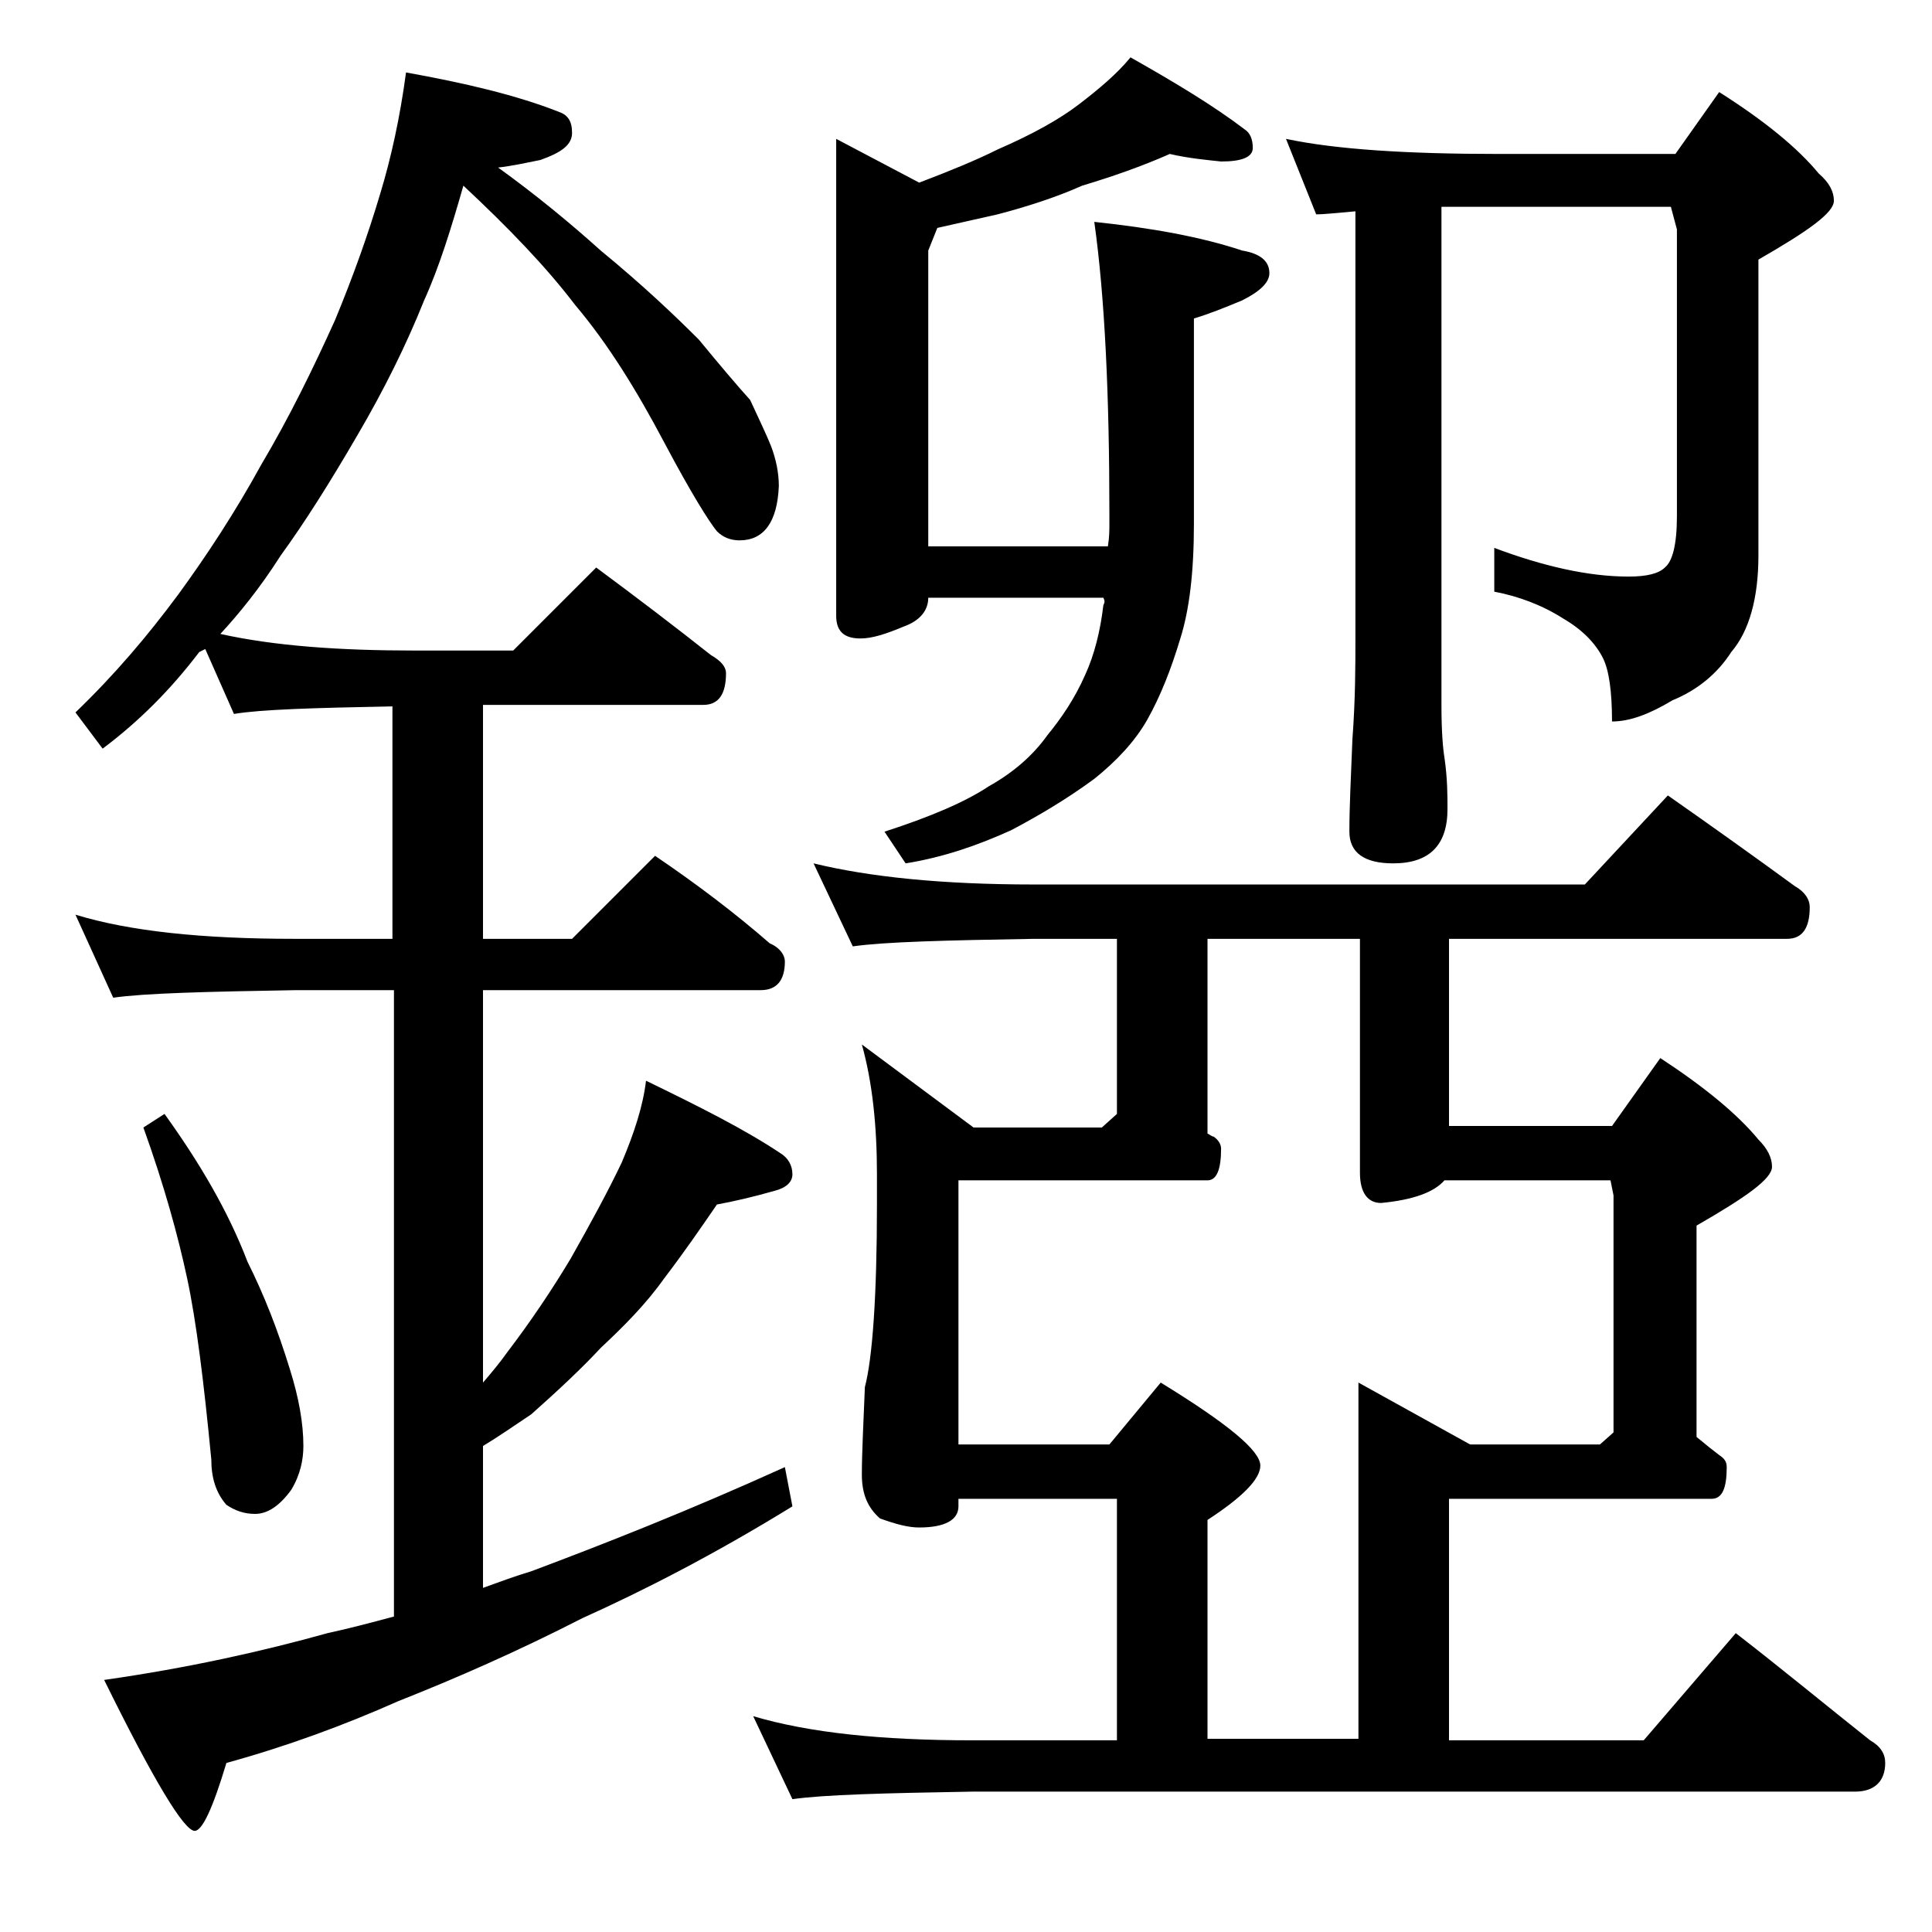
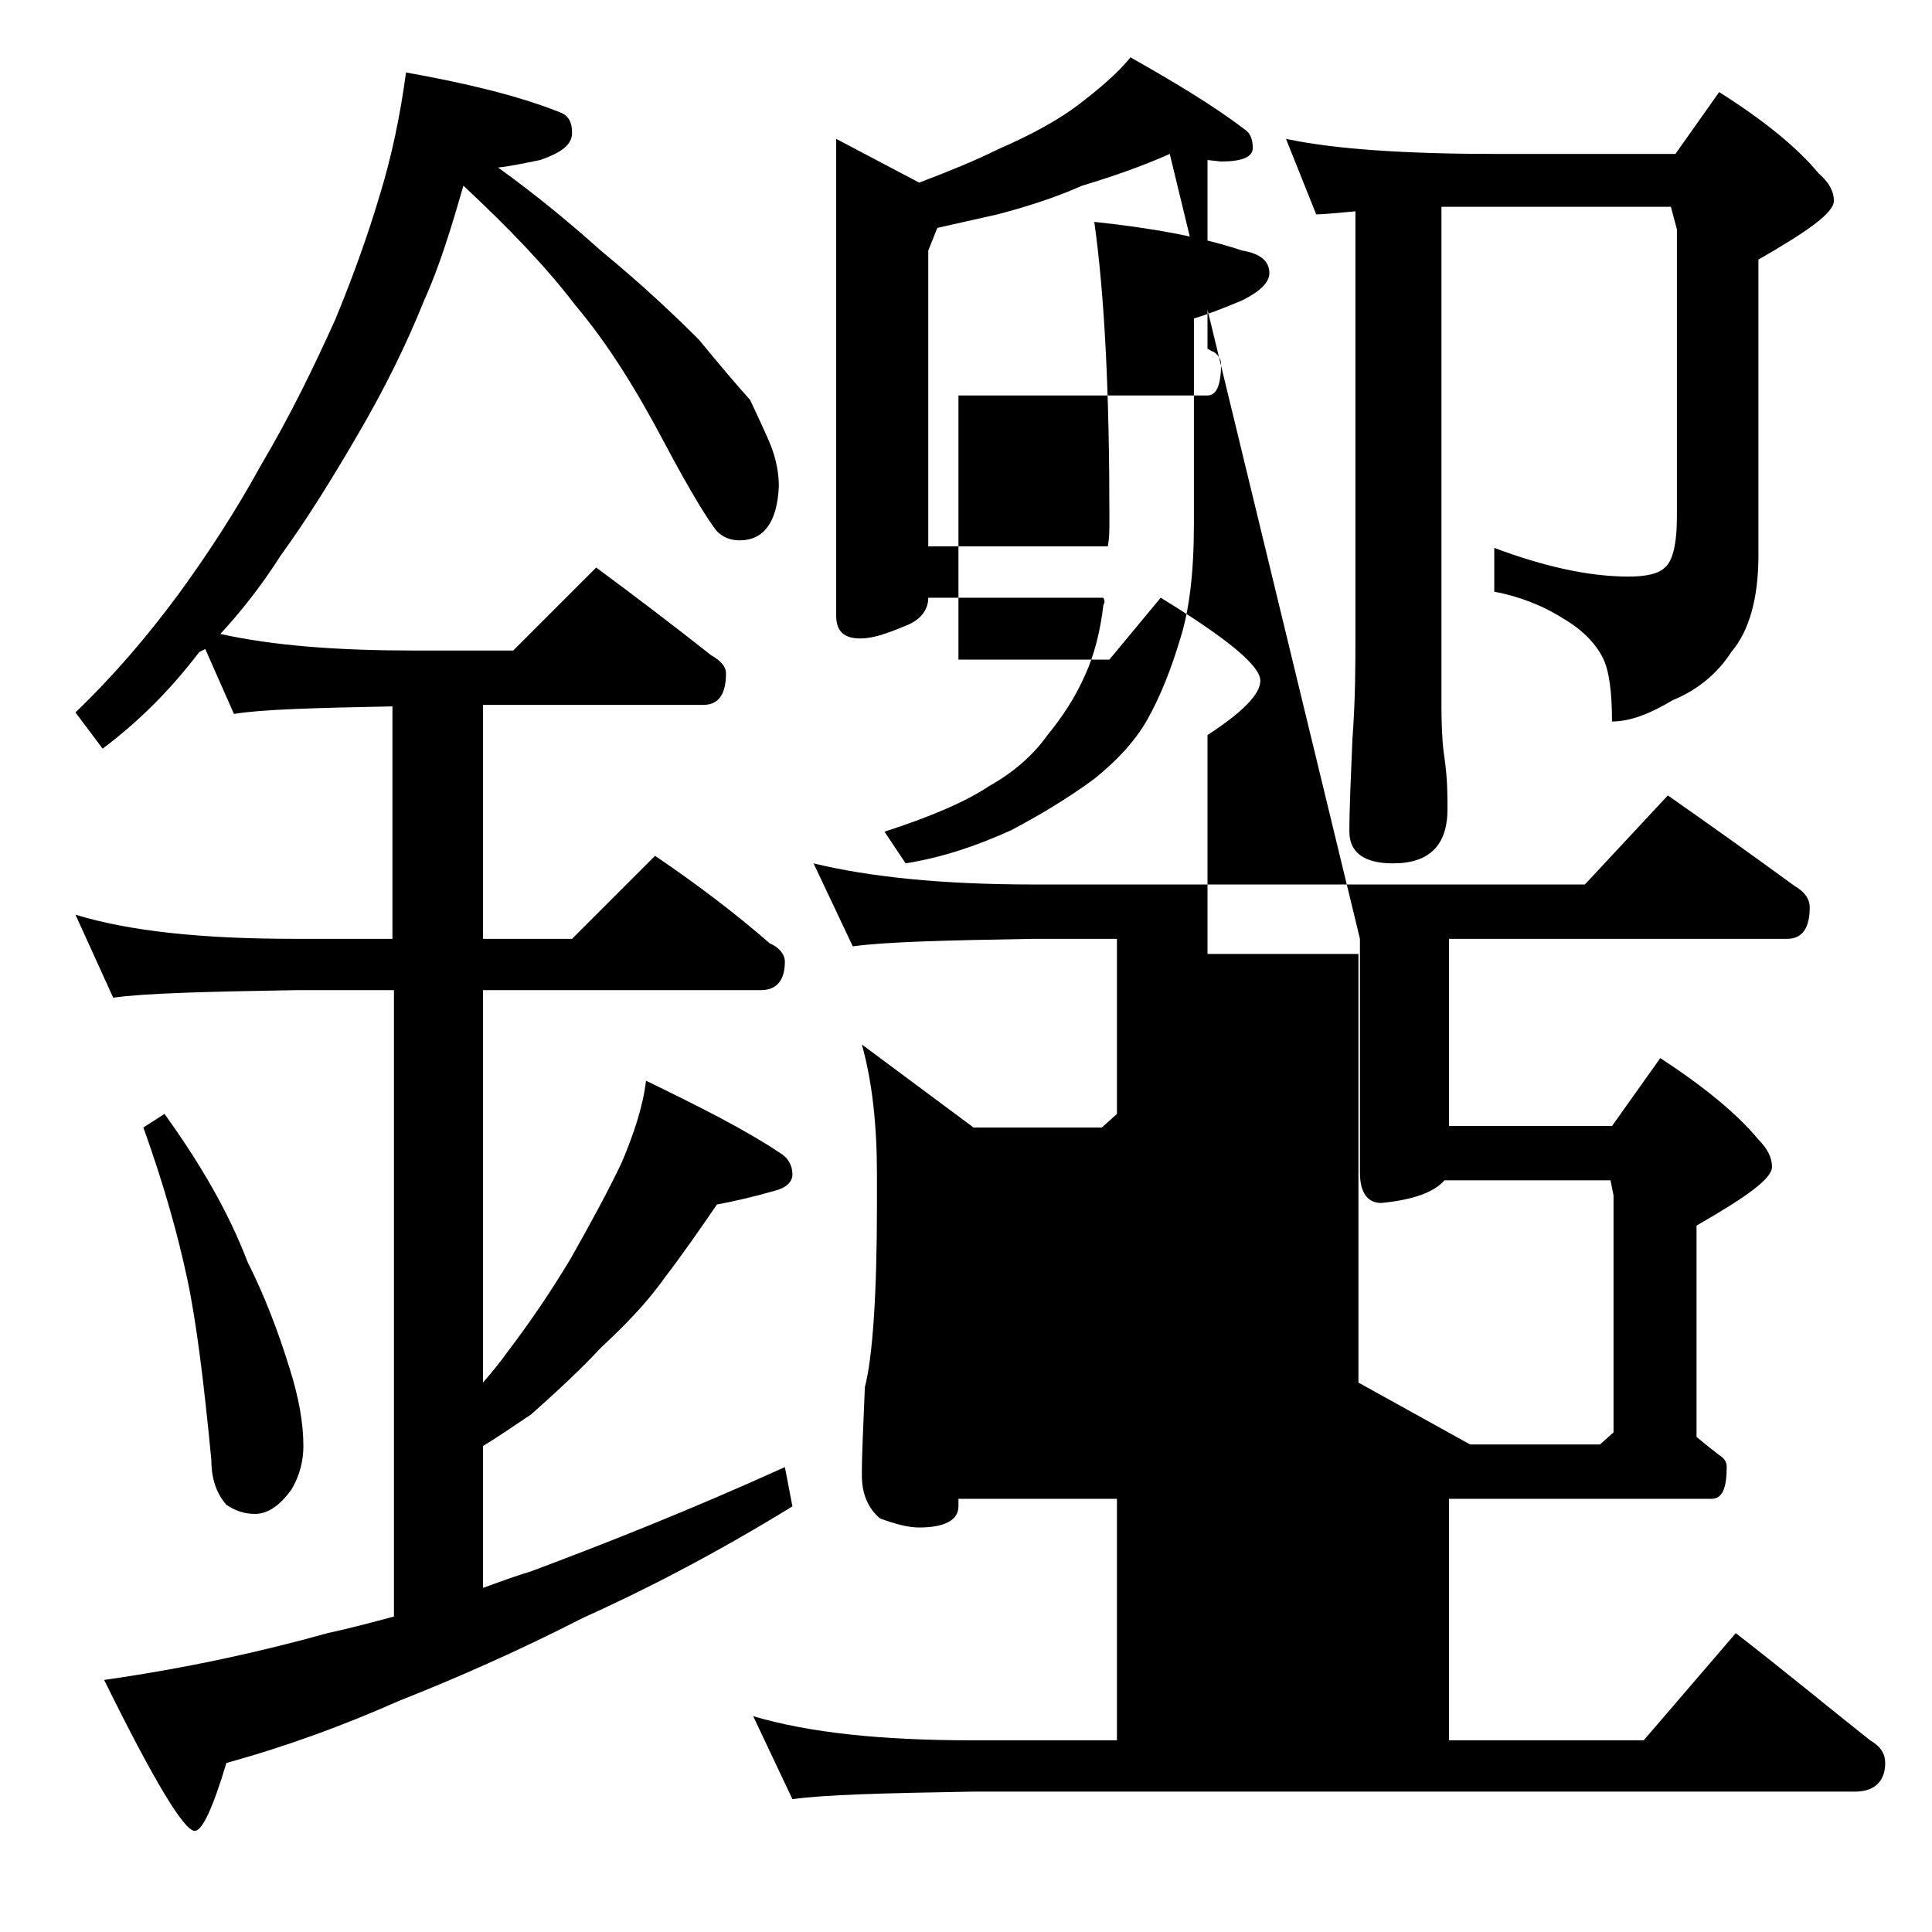
<svg xmlns="http://www.w3.org/2000/svg" version="1.1" id="Layer_1" x="0px" y="0px" viewBox="0 0 128 128" enable-background="new 0 0 128 128" xml:space="preserve">
-   <path d="M26.9,4.8c3.9,0.7,7.3,1.5,10.1,2.6c0.6,0.2,0.9,0.6,0.9,1.4s-0.7,1.3-2.1,1.8c-1,0.2-1.9,0.4-2.8,0.5  c2.5,1.8,4.8,3.7,6.8,5.5c2.8,2.3,4.9,4.3,6.5,5.9c1.4,1.7,2.5,3,3.4,4c0.5,1.1,1,2.1,1.4,3.1c0.3,0.8,0.5,1.7,0.5,2.6  c-0.1,2.4-1,3.6-2.6,3.6c-0.6,0-1.1-0.2-1.5-0.6c-0.5-0.6-1.7-2.5-3.5-5.9c-1.8-3.4-3.7-6.5-5.9-9.1c-1.9-2.5-4.4-5.1-7.4-7.9  c-0.8,2.8-1.6,5.4-2.6,7.6c-1.2,3-2.7,6-4.4,8.9c-1.8,3.1-3.5,5.8-5.1,8c-1.4,2.2-2.8,3.9-4,5.2c3.6,0.8,7.9,1.1,12.9,1.1h6.5  l5.5-5.5c2.7,2,5.2,3.9,7.6,5.8c0.7,0.4,1,0.8,1,1.2c0,1.4-0.5,2.1-1.5,2.1H32v15.5h5.9l5.5-5.5c2.8,1.9,5.3,3.8,7.6,5.8  c0.7,0.3,1,0.8,1,1.2c0,1.2-0.5,1.9-1.6,1.9H32v26c0.6-0.7,1.1-1.3,1.6-2c1.6-2.1,3-4.2,4.2-6.2c1.3-2.3,2.5-4.5,3.4-6.4  c0.8-1.9,1.4-3.7,1.6-5.4c3.5,1.7,6.5,3.2,8.9,4.8c0.5,0.3,0.8,0.8,0.8,1.4c0,0.5-0.4,0.9-1.2,1.1c-1.4,0.4-2.7,0.7-3.8,0.9  c-1.1,1.6-2.2,3.2-3.5,4.9c-1.2,1.7-2.7,3.2-4.2,4.6c-1.2,1.3-2.8,2.8-4.6,4.4C34,94.5,33,95.2,32,95.8v9.4c1.1-0.4,2.2-0.8,3.2-1.1  c4.8-1.8,10.4-4,16.8-6.9l0.5,2.6c-5.2,3.2-9.9,5.6-13.9,7.4c-4.3,2.2-8.4,4-12.2,5.5c-3.6,1.6-7.4,3-11.4,4.1  c-0.9,3-1.6,4.5-2.1,4.5c-0.7,0-2.7-3.3-6-10c5.6-0.8,10.5-1.9,14.8-3.1c1.4-0.3,2.9-0.7,4.4-1.1V65.6h-6.5  c-5.9,0.1-10,0.2-12.1,0.5L5,60.6c3.6,1.1,8.4,1.6,14.5,1.6H26V46.8c-5.2,0.1-8.7,0.2-10.5,0.5L13.6,43l-0.4,0.2  c-1.9,2.5-4,4.6-6.4,6.4L5,47.2c2.6-2.5,4.8-5.1,6.8-7.8c1.9-2.6,3.8-5.5,5.5-8.6c1.9-3.2,3.5-6.5,4.9-9.6c1.2-2.9,2.2-5.7,3-8.4  C25.9,10.5,26.5,7.8,26.9,4.8z M10.9,73.8c2.3,3.2,4.2,6.4,5.5,9.8c1.1,2.2,2,4.5,2.8,7.1c0.6,1.9,0.9,3.6,0.9,5.1  c0,0.9-0.2,1.9-0.8,2.9c-0.8,1.1-1.6,1.6-2.4,1.6c-0.7,0-1.3-0.2-1.9-0.6c-0.7-0.8-1-1.8-1-3c-0.5-5.2-1-9.2-1.6-12  c-0.6-2.8-1.5-6.1-2.9-10L10.9,73.8z M74,62.2h-5.5c-5.9,0.1-9.9,0.2-12,0.5l-2.6-5.5c3.7,0.9,8.5,1.4,14.6,1.4H105l5.5-5.9  c3,2.1,5.8,4.1,8.4,6c0.7,0.4,1,0.9,1,1.4c0,1.4-0.5,2.1-1.5,2.1H96v12.4h10.8l3.2-4.5c2.9,1.9,5.1,3.7,6.5,5.4  c0.6,0.6,0.9,1.2,0.9,1.8c0,0.8-1.7,2-5,3.9v14c0.6,0.5,1.1,0.9,1.5,1.2c0.3,0.2,0.5,0.4,0.5,0.8c0,1.4-0.3,2.1-1,2.1H96v16h12.9  l6.1-7.1c3.1,2.4,6,4.8,8.9,7.1c0.7,0.4,1,0.9,1,1.5c0,1.2-0.7,1.9-2,1.9H64.4c-5.8,0.1-9.8,0.2-11.9,0.5l-2.6-5.5  c3.7,1.1,8.5,1.6,14.5,1.6H74v-16H63.5v0.5c0,0.9-0.9,1.4-2.6,1.4c-0.7,0-1.5-0.2-2.6-0.6c-0.8-0.7-1.2-1.6-1.2-2.9  c0-1.4,0.1-3.3,0.2-5.8c0.5-1.9,0.8-6,0.8-12.1v-2c0-3.2-0.3-6.1-1-8.6l7.4,5.5H73l1-0.9V62.2z M77.5,10.2c-1.8,0.8-3.8,1.5-5.8,2.1  c-1.8,0.8-3.7,1.4-5.6,1.9c-1.3,0.3-2.7,0.6-4,0.9l-0.6,1.5v19.6h11.9c0.1-0.6,0.1-1.1,0.1-1.5v-0.6c0-7.9-0.3-14.4-1-19.4  c3.8,0.4,7.1,1,9.8,1.9c1.2,0.2,1.8,0.7,1.8,1.5c0,0.6-0.6,1.2-1.8,1.8c-1.2,0.5-2.2,0.9-3.2,1.2v13.6c0,3.2-0.3,5.7-0.9,7.6  c-0.6,2-1.3,3.8-2.2,5.4c-0.8,1.4-2,2.7-3.5,3.9c-1.9,1.4-3.8,2.5-5.5,3.4c-2.2,1-4.5,1.8-7,2.2l-1.4-2.1c3.1-1,5.4-2,6.9-3  c1.6-0.9,2.9-2,3.9-3.4c0.9-1.1,1.8-2.4,2.5-4c0.6-1.3,1-2.9,1.2-4.6c0.1-0.2,0.1-0.3,0-0.5H61.5c0,0.8-0.5,1.5-1.6,1.9  c-1.2,0.5-2.1,0.8-2.9,0.8c-1.1,0-1.6-0.5-1.6-1.5V9.2l5.5,2.9c2.1-0.8,3.8-1.5,5.2-2.2c2.3-1,4.1-2,5.4-3c1.3-1,2.5-2,3.4-3.1  c3,1.7,5.5,3.2,7.6,4.8C82.8,8.8,83,9.2,83,9.8c0,0.6-0.7,0.9-2.1,0.9C80,10.6,78.8,10.5,77.5,10.2z M90,62.2H80v12.9  c0.2,0.1,0.3,0.2,0.4,0.2c0.3,0.2,0.5,0.5,0.5,0.8c0,1.4-0.3,2.1-0.9,2.1H63.5v17.5h10l3.4-4.1c4.4,2.7,6.6,4.5,6.6,5.5  c0,0.9-1.2,2.1-3.5,3.6v14.5h10V91.6l7.4,4.1h8.6l0.9-0.8V79.2l-0.2-1h-11c-0.7,0.8-2.1,1.3-4.2,1.5c-0.9,0-1.4-0.7-1.4-2V62.2z   M113.9,6.1c3,1.9,5.2,3.7,6.6,5.4c0.7,0.6,1,1.2,1,1.8c0,0.8-1.7,2-5,3.9v19.6c0,2.8-0.6,5-1.8,6.4c-0.9,1.4-2.2,2.5-3.9,3.2  c-1.5,0.9-2.8,1.4-4,1.4c0-2-0.2-3.4-0.6-4.2c-0.5-1-1.4-1.9-2.6-2.6c-1.4-0.9-3-1.5-4.6-1.8v-2.9c3.2,1.2,6.2,1.9,8.9,1.9  c1.2,0,2-0.2,2.4-0.6c0.5-0.4,0.8-1.5,0.8-3.4V15.2l-0.4-1.5H95.5v33c0,1.8,0.1,2.9,0.2,3.5c0.2,1.4,0.2,2.5,0.2,3.4  c0,2.4-1.2,3.6-3.6,3.6c-1.9,0-2.9-0.7-2.9-2.1c0-1.6,0.1-3.6,0.2-6.1c0.2-2.7,0.2-4.9,0.2-6.8V14c-1.2,0.1-2,0.2-2.6,0.2l-2-5  c3.3,0.7,8,1,14.1,1H111L113.9,6.1z" />
+   <path d="M26.9,4.8c3.9,0.7,7.3,1.5,10.1,2.6c0.6,0.2,0.9,0.6,0.9,1.4s-0.7,1.3-2.1,1.8c-1,0.2-1.9,0.4-2.8,0.5  c2.5,1.8,4.8,3.7,6.8,5.5c2.8,2.3,4.9,4.3,6.5,5.9c1.4,1.7,2.5,3,3.4,4c0.5,1.1,1,2.1,1.4,3.1c0.3,0.8,0.5,1.7,0.5,2.6  c-0.1,2.4-1,3.6-2.6,3.6c-0.6,0-1.1-0.2-1.5-0.6c-0.5-0.6-1.7-2.5-3.5-5.9c-1.8-3.4-3.7-6.5-5.9-9.1c-1.9-2.5-4.4-5.1-7.4-7.9  c-0.8,2.8-1.6,5.4-2.6,7.6c-1.2,3-2.7,6-4.4,8.9c-1.8,3.1-3.5,5.8-5.1,8c-1.4,2.2-2.8,3.9-4,5.2c3.6,0.8,7.9,1.1,12.9,1.1h6.5  l5.5-5.5c2.7,2,5.2,3.9,7.6,5.8c0.7,0.4,1,0.8,1,1.2c0,1.4-0.5,2.1-1.5,2.1H32v15.5h5.9l5.5-5.5c2.8,1.9,5.3,3.8,7.6,5.8  c0.7,0.3,1,0.8,1,1.2c0,1.2-0.5,1.9-1.6,1.9H32v26c0.6-0.7,1.1-1.3,1.6-2c1.6-2.1,3-4.2,4.2-6.2c1.3-2.3,2.5-4.5,3.4-6.4  c0.8-1.9,1.4-3.7,1.6-5.4c3.5,1.7,6.5,3.2,8.9,4.8c0.5,0.3,0.8,0.8,0.8,1.4c0,0.5-0.4,0.9-1.2,1.1c-1.4,0.4-2.7,0.7-3.8,0.9  c-1.1,1.6-2.2,3.2-3.5,4.9c-1.2,1.7-2.7,3.2-4.2,4.6c-1.2,1.3-2.8,2.8-4.6,4.4C34,94.5,33,95.2,32,95.8v9.4c1.1-0.4,2.2-0.8,3.2-1.1  c4.8-1.8,10.4-4,16.8-6.9l0.5,2.6c-5.2,3.2-9.9,5.6-13.9,7.4c-4.3,2.2-8.4,4-12.2,5.5c-3.6,1.6-7.4,3-11.4,4.1  c-0.9,3-1.6,4.5-2.1,4.5c-0.7,0-2.7-3.3-6-10c5.6-0.8,10.5-1.9,14.8-3.1c1.4-0.3,2.9-0.7,4.4-1.1V65.6h-6.5  c-5.9,0.1-10,0.2-12.1,0.5L5,60.6c3.6,1.1,8.4,1.6,14.5,1.6H26V46.8c-5.2,0.1-8.7,0.2-10.5,0.5L13.6,43l-0.4,0.2  c-1.9,2.5-4,4.6-6.4,6.4L5,47.2c2.6-2.5,4.8-5.1,6.8-7.8c1.9-2.6,3.8-5.5,5.5-8.6c1.9-3.2,3.5-6.5,4.9-9.6c1.2-2.9,2.2-5.7,3-8.4  C25.9,10.5,26.5,7.8,26.9,4.8z M10.9,73.8c2.3,3.2,4.2,6.4,5.5,9.8c1.1,2.2,2,4.5,2.8,7.1c0.6,1.9,0.9,3.6,0.9,5.1  c0,0.9-0.2,1.9-0.8,2.9c-0.8,1.1-1.6,1.6-2.4,1.6c-0.7,0-1.3-0.2-1.9-0.6c-0.7-0.8-1-1.8-1-3c-0.5-5.2-1-9.2-1.6-12  c-0.6-2.8-1.5-6.1-2.9-10L10.9,73.8z M74,62.2h-5.5c-5.9,0.1-9.9,0.2-12,0.5l-2.6-5.5c3.7,0.9,8.5,1.4,14.6,1.4H105l5.5-5.9  c3,2.1,5.8,4.1,8.4,6c0.7,0.4,1,0.9,1,1.4c0,1.4-0.5,2.1-1.5,2.1H96v12.4h10.8l3.2-4.5c2.9,1.9,5.1,3.7,6.5,5.4  c0.6,0.6,0.9,1.2,0.9,1.8c0,0.8-1.7,2-5,3.9v14c0.6,0.5,1.1,0.9,1.5,1.2c0.3,0.2,0.5,0.4,0.5,0.8c0,1.4-0.3,2.1-1,2.1H96v16h12.9  l6.1-7.1c3.1,2.4,6,4.8,8.9,7.1c0.7,0.4,1,0.9,1,1.5c0,1.2-0.7,1.9-2,1.9H64.4c-5.8,0.1-9.8,0.2-11.9,0.5l-2.6-5.5  c3.7,1.1,8.5,1.6,14.5,1.6H74v-16H63.5v0.5c0,0.9-0.9,1.4-2.6,1.4c-0.7,0-1.5-0.2-2.6-0.6c-0.8-0.7-1.2-1.6-1.2-2.9  c0-1.4,0.1-3.3,0.2-5.8c0.5-1.9,0.8-6,0.8-12.1v-2c0-3.2-0.3-6.1-1-8.6l7.4,5.5H73l1-0.9V62.2z M77.5,10.2c-1.8,0.8-3.8,1.5-5.8,2.1  c-1.8,0.8-3.7,1.4-5.6,1.9c-1.3,0.3-2.7,0.6-4,0.9l-0.6,1.5v19.6h11.9c0.1-0.6,0.1-1.1,0.1-1.5v-0.6c0-7.9-0.3-14.4-1-19.4  c3.8,0.4,7.1,1,9.8,1.9c1.2,0.2,1.8,0.7,1.8,1.5c0,0.6-0.6,1.2-1.8,1.8c-1.2,0.5-2.2,0.9-3.2,1.2v13.6c0,3.2-0.3,5.7-0.9,7.6  c-0.6,2-1.3,3.8-2.2,5.4c-0.8,1.4-2,2.7-3.5,3.9c-1.9,1.4-3.8,2.5-5.5,3.4c-2.2,1-4.5,1.8-7,2.2l-1.4-2.1c3.1-1,5.4-2,6.9-3  c1.6-0.9,2.9-2,3.9-3.4c0.9-1.1,1.8-2.4,2.5-4c0.6-1.3,1-2.9,1.2-4.6c0.1-0.2,0.1-0.3,0-0.5H61.5c0,0.8-0.5,1.5-1.6,1.9  c-1.2,0.5-2.1,0.8-2.9,0.8c-1.1,0-1.6-0.5-1.6-1.5V9.2l5.5,2.9c2.1-0.8,3.8-1.5,5.2-2.2c2.3-1,4.1-2,5.4-3c1.3-1,2.5-2,3.4-3.1  c3,1.7,5.5,3.2,7.6,4.8C82.8,8.8,83,9.2,83,9.8c0,0.6-0.7,0.9-2.1,0.9C80,10.6,78.8,10.5,77.5,10.2z H80v12.9  c0.2,0.1,0.3,0.2,0.4,0.2c0.3,0.2,0.5,0.5,0.5,0.8c0,1.4-0.3,2.1-0.9,2.1H63.5v17.5h10l3.4-4.1c4.4,2.7,6.6,4.5,6.6,5.5  c0,0.9-1.2,2.1-3.5,3.6v14.5h10V91.6l7.4,4.1h8.6l0.9-0.8V79.2l-0.2-1h-11c-0.7,0.8-2.1,1.3-4.2,1.5c-0.9,0-1.4-0.7-1.4-2V62.2z   M113.9,6.1c3,1.9,5.2,3.7,6.6,5.4c0.7,0.6,1,1.2,1,1.8c0,0.8-1.7,2-5,3.9v19.6c0,2.8-0.6,5-1.8,6.4c-0.9,1.4-2.2,2.5-3.9,3.2  c-1.5,0.9-2.8,1.4-4,1.4c0-2-0.2-3.4-0.6-4.2c-0.5-1-1.4-1.9-2.6-2.6c-1.4-0.9-3-1.5-4.6-1.8v-2.9c3.2,1.2,6.2,1.9,8.9,1.9  c1.2,0,2-0.2,2.4-0.6c0.5-0.4,0.8-1.5,0.8-3.4V15.2l-0.4-1.5H95.5v33c0,1.8,0.1,2.9,0.2,3.5c0.2,1.4,0.2,2.5,0.2,3.4  c0,2.4-1.2,3.6-3.6,3.6c-1.9,0-2.9-0.7-2.9-2.1c0-1.6,0.1-3.6,0.2-6.1c0.2-2.7,0.2-4.9,0.2-6.8V14c-1.2,0.1-2,0.2-2.6,0.2l-2-5  c3.3,0.7,8,1,14.1,1H111L113.9,6.1z" />
</svg>